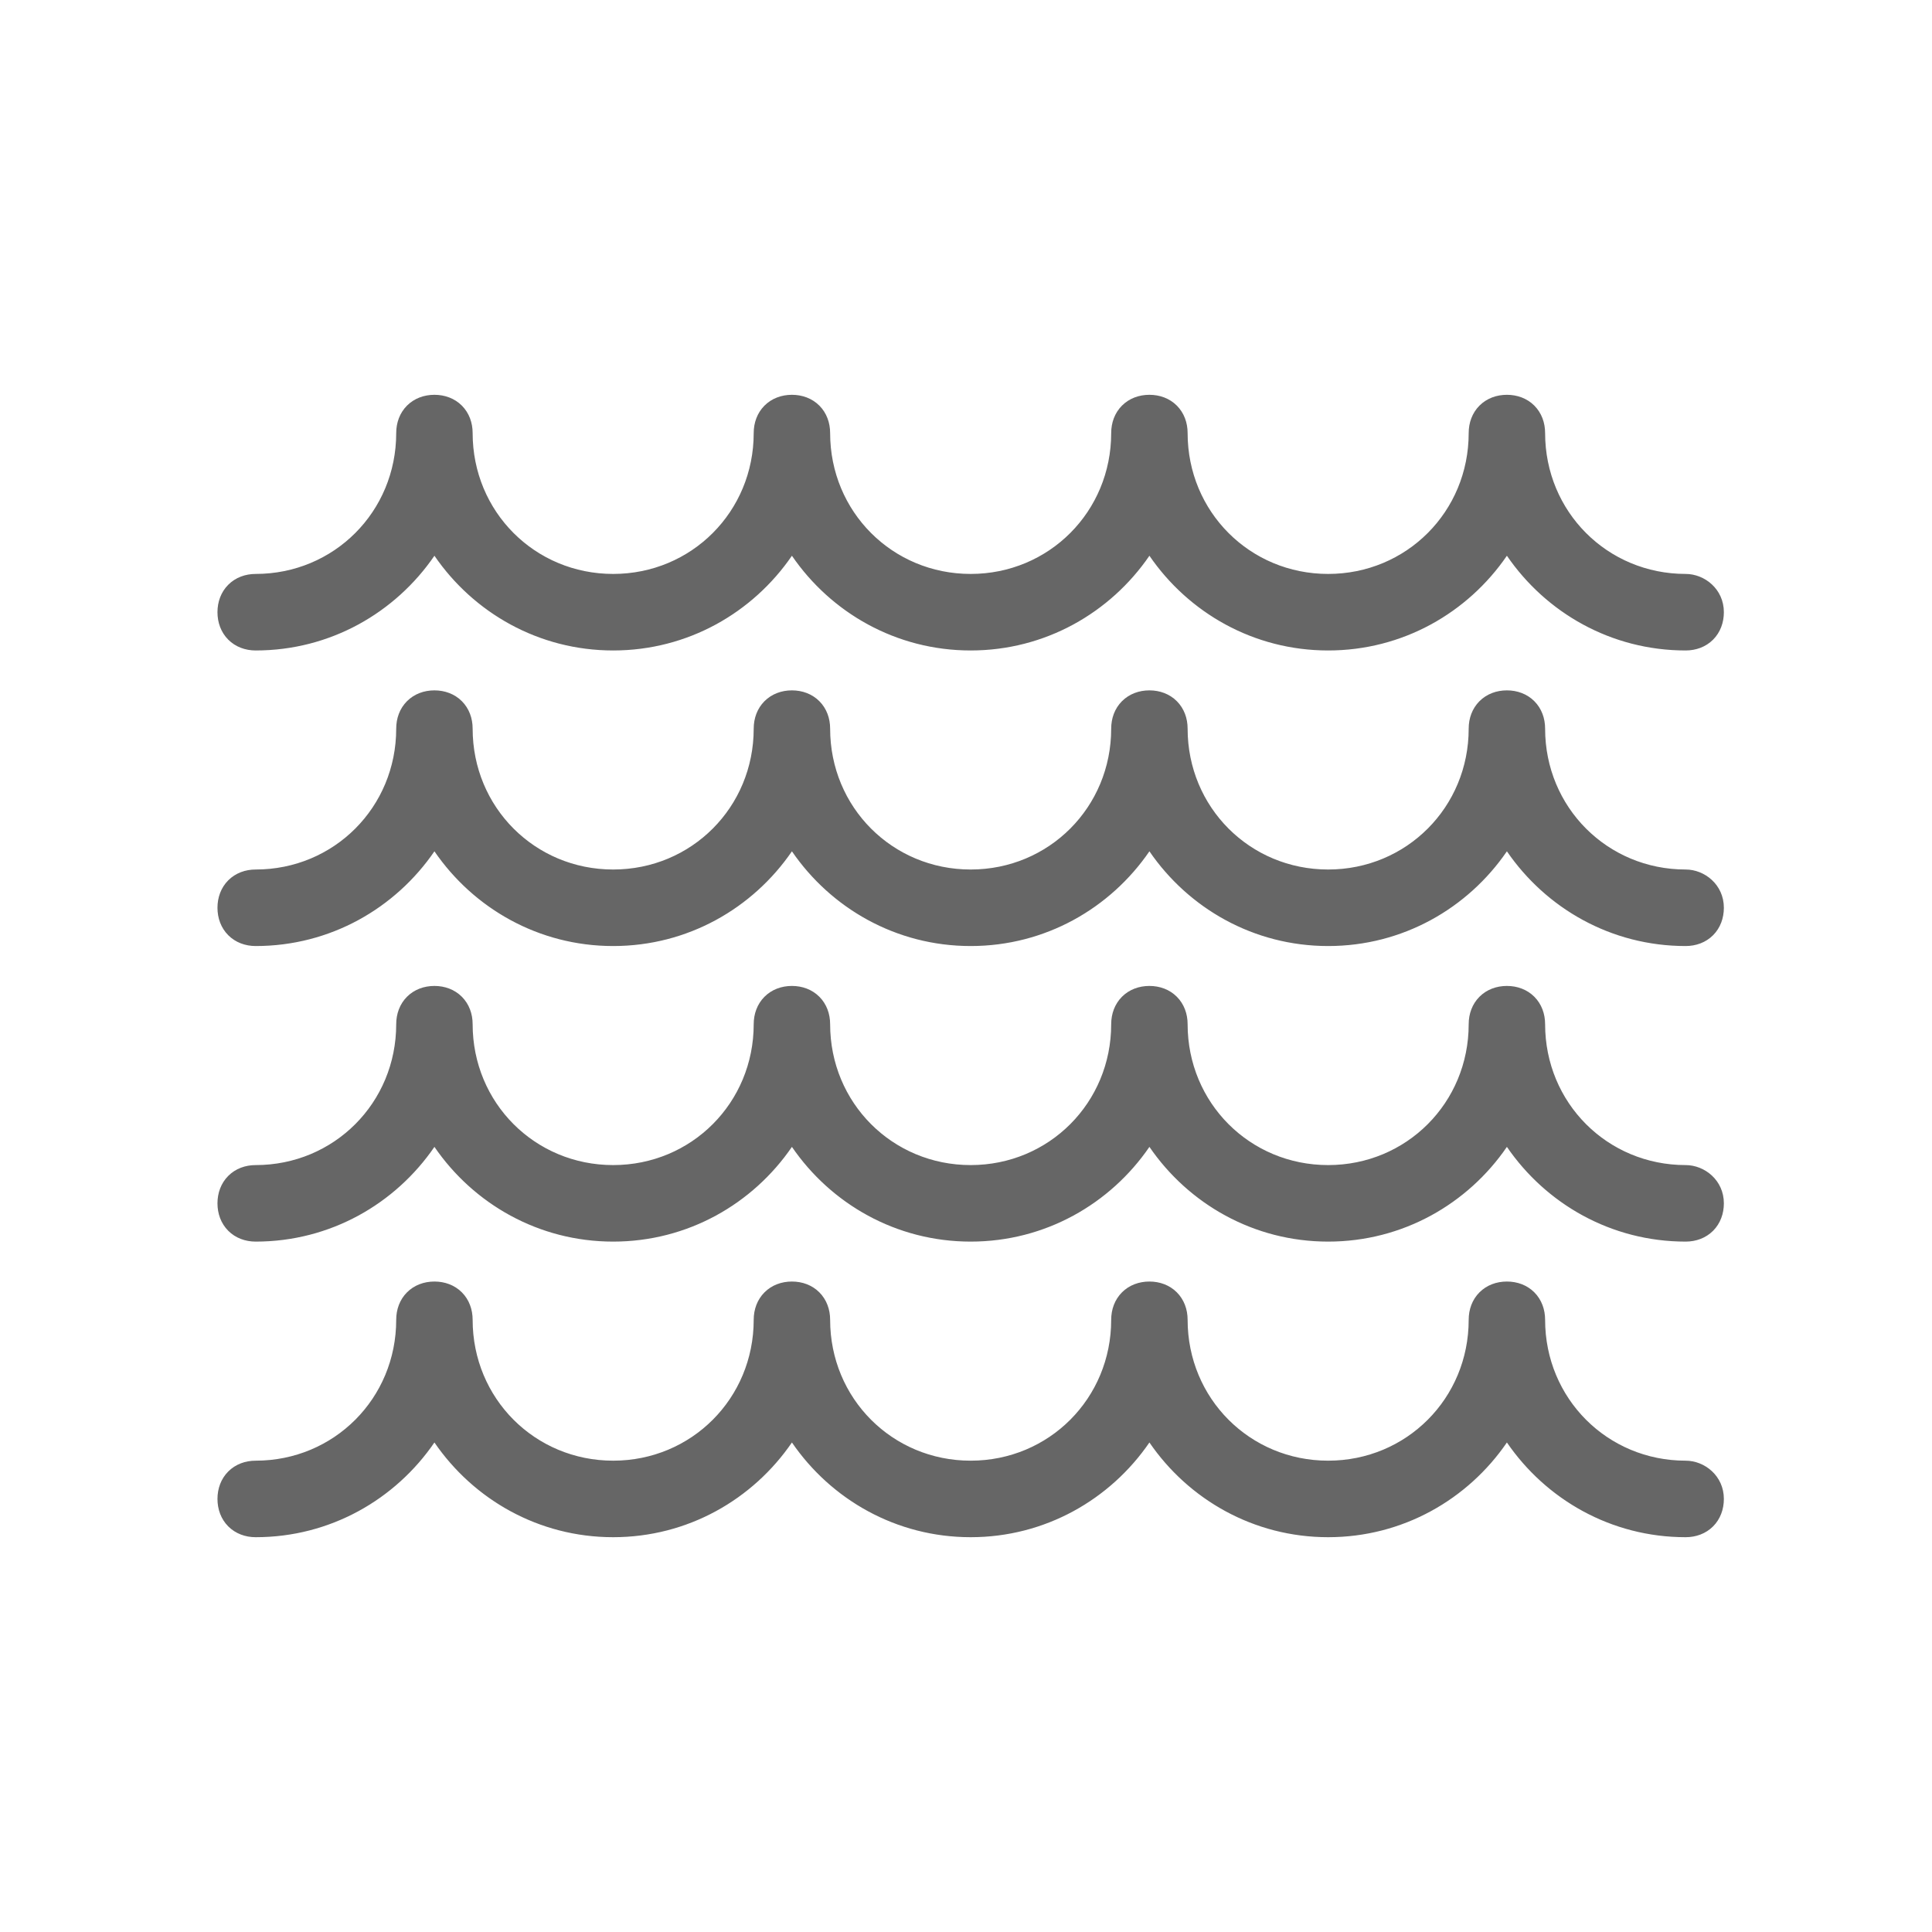
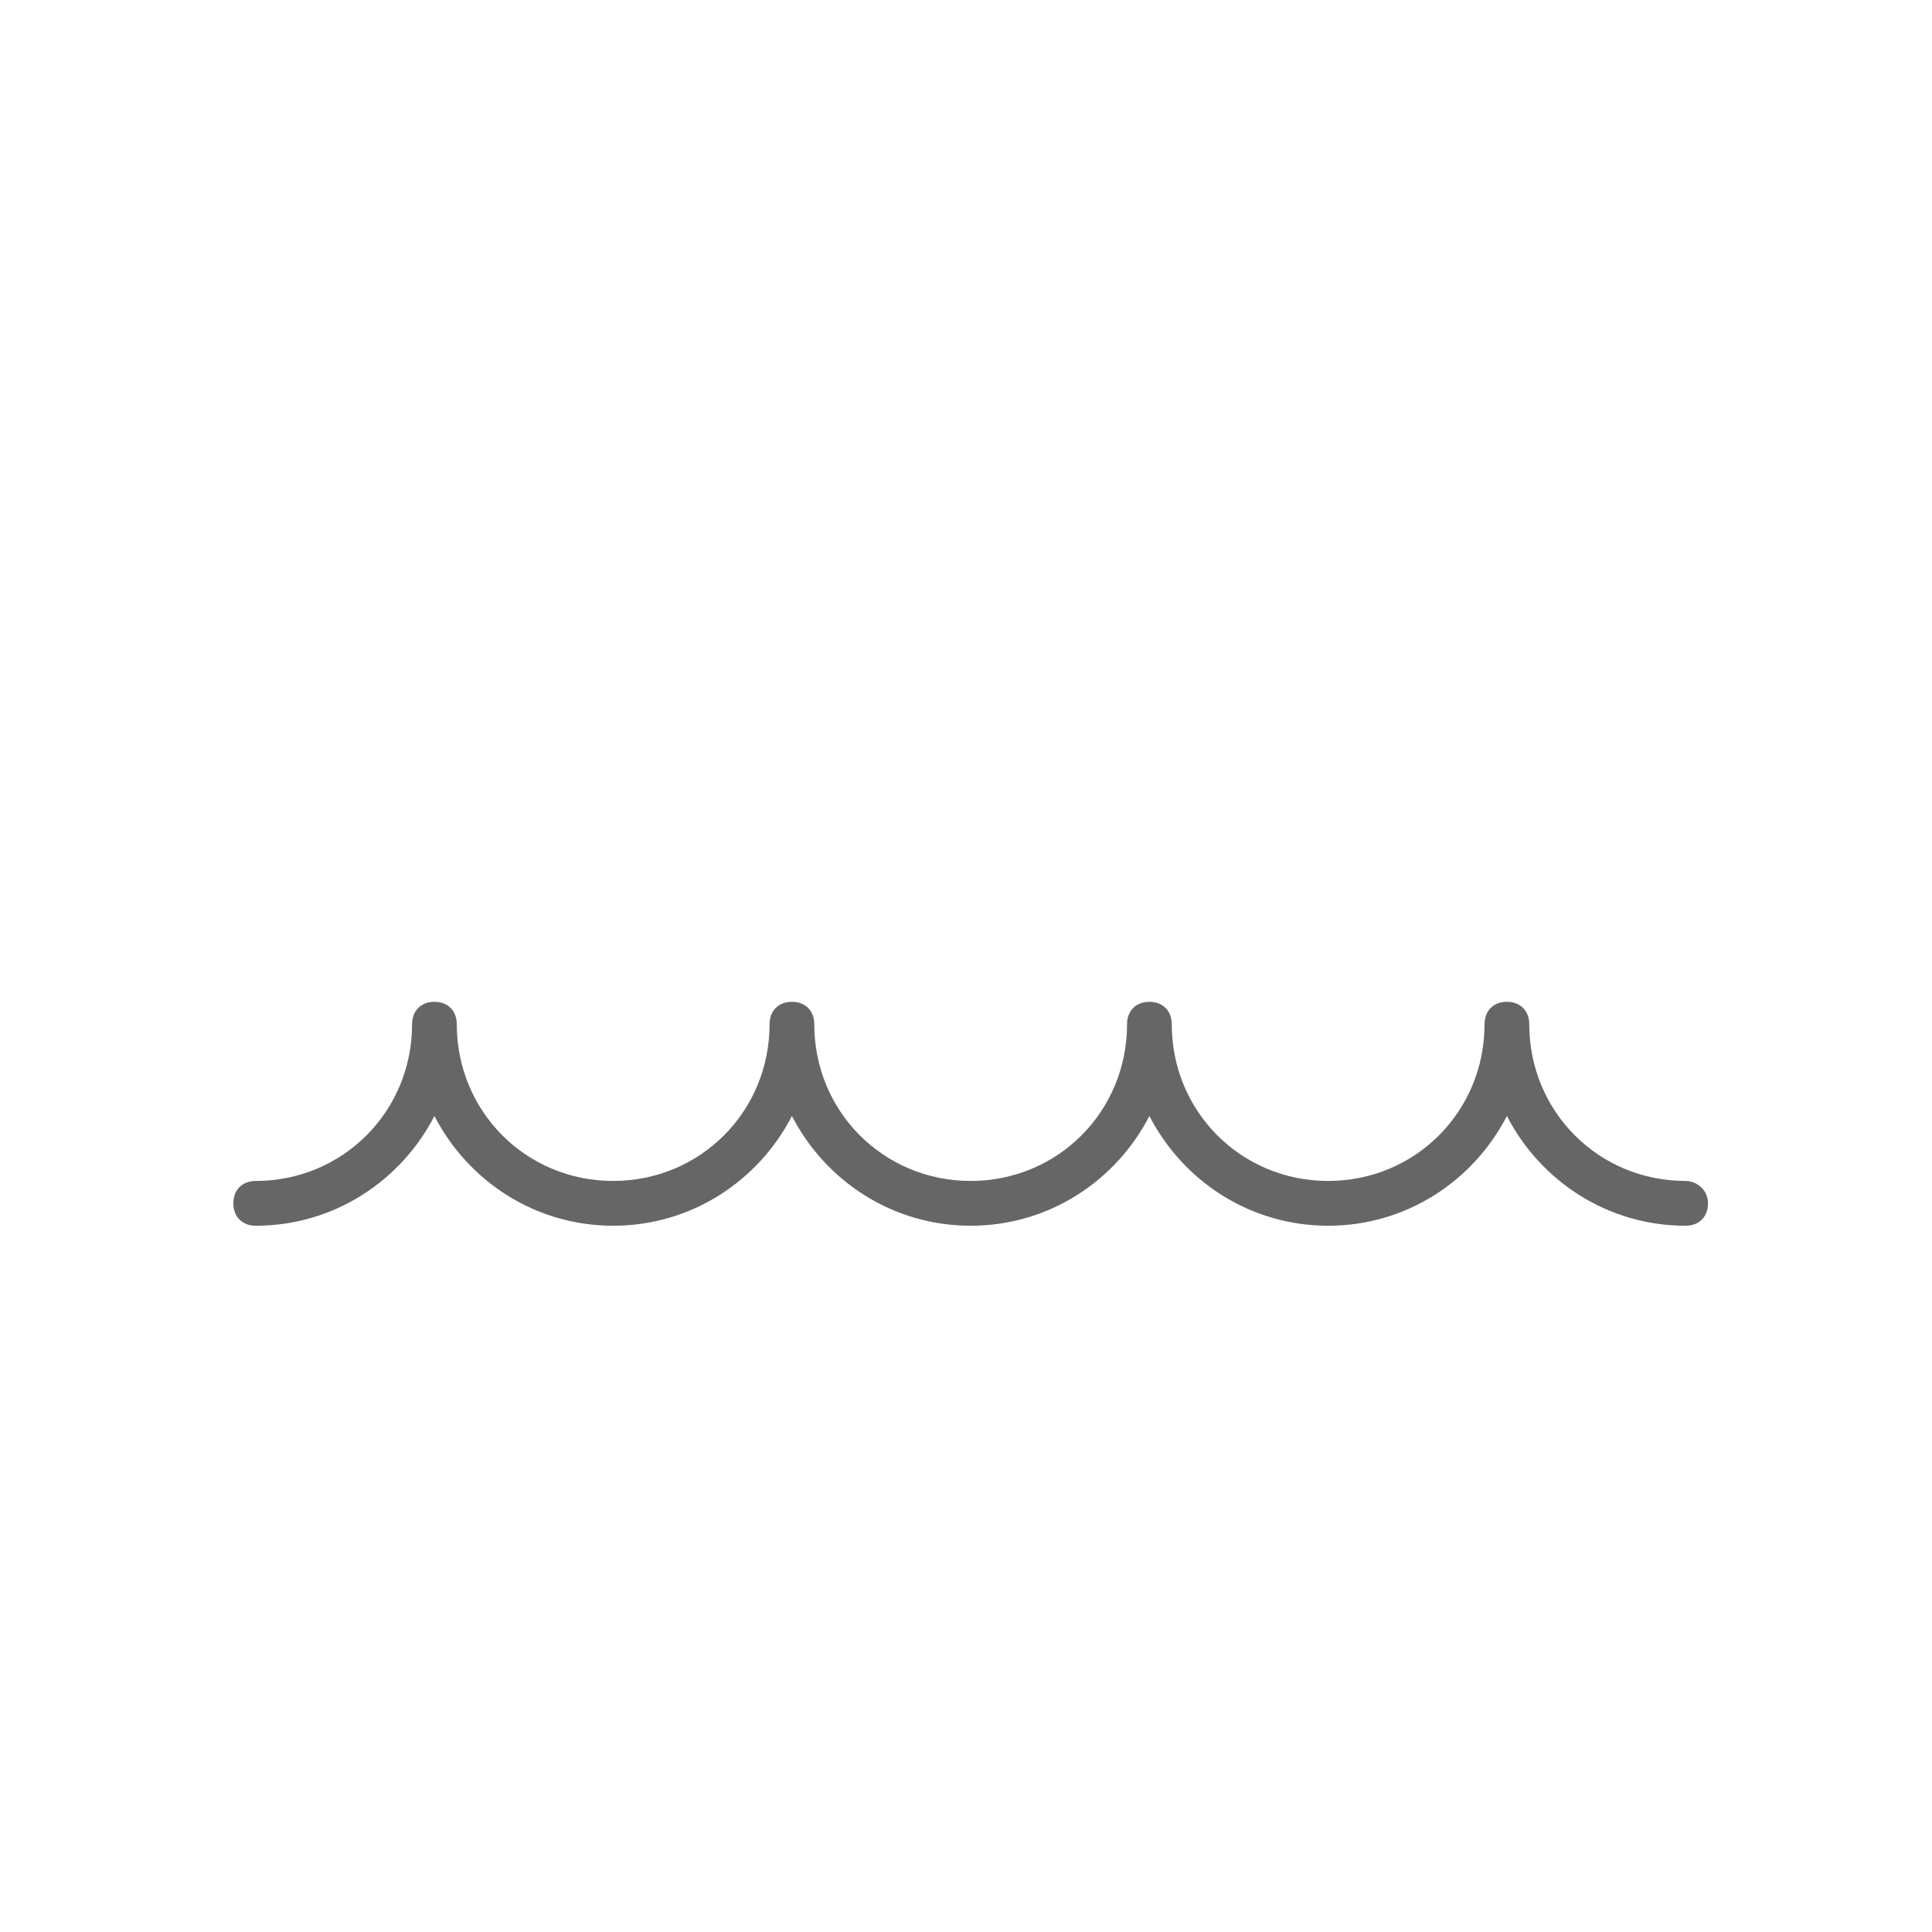
<svg xmlns="http://www.w3.org/2000/svg" width="207" height="207" viewBox="0 0 207 207" fill="none">
-   <path d="M180.605 63.194C171.268 63.194 163.848 55.756 163.848 46.4C163.848 44.96 162.89 44 161.453 44C160.017 44 159.059 44.96 159.059 46.4C159.059 55.757 151.638 63.194 142.302 63.194C132.966 63.194 125.545 55.756 125.545 46.4C125.545 44.96 124.587 44 123.151 44C121.714 44 120.756 44.96 120.756 46.4C120.756 55.757 113.336 63.194 104 63.194C94.663 63.194 87.243 55.756 87.243 46.4C87.243 44.96 86.285 44 84.848 44C83.412 44 82.454 44.96 82.454 46.4C82.454 55.757 75.033 63.194 65.697 63.194C56.361 63.194 48.94 55.756 48.94 46.4C48.94 44.96 47.982 44 46.546 44C45.109 44 44.151 44.96 44.151 46.4C44.151 55.757 36.73 63.194 27.394 63.194C25.958 63.194 25 64.153 25 65.593C25 67.033 25.958 67.993 27.394 67.993C35.773 67.993 42.955 63.195 46.546 56.236C50.137 63.194 57.319 67.993 65.697 67.993C74.076 67.993 81.258 63.195 84.849 56.236C88.44 63.194 95.622 67.993 104 67.993C112.378 67.993 119.56 63.195 123.151 56.236C126.742 63.194 133.924 67.993 142.303 67.993C150.681 67.993 157.863 63.195 161.454 56.236C165.045 63.194 172.227 67.993 180.606 67.993C182.042 67.993 183 67.033 183 65.593C183 64.153 181.802 63.194 180.606 63.194H180.605Z" fill="#666666" />
-   <path d="M180.605 94.862C171.268 94.862 163.848 87.424 163.848 78.068C163.848 76.628 162.89 75.668 161.453 75.668C160.017 75.668 159.059 76.628 159.059 78.068C159.059 87.425 151.638 94.862 142.302 94.862C132.966 94.862 125.545 87.424 125.545 78.068C125.545 76.628 124.587 75.668 123.151 75.668C121.714 75.668 120.756 76.628 120.756 78.068C120.756 87.425 113.336 94.862 104 94.862C94.663 94.862 87.243 87.424 87.243 78.068C87.243 76.628 86.285 75.668 84.848 75.668C83.412 75.668 82.454 76.628 82.454 78.068C82.454 87.425 75.033 94.862 65.697 94.862C56.361 94.862 48.94 87.424 48.94 78.068C48.94 76.628 47.982 75.668 46.546 75.668C45.109 75.668 44.151 76.628 44.151 78.068C44.151 87.425 36.73 94.862 27.394 94.862C25.958 94.862 25 95.821 25 97.261C25 98.701 25.958 99.661 27.394 99.661C35.773 99.661 42.955 94.863 46.546 87.904C50.137 94.862 57.319 99.661 65.697 99.661C74.076 99.661 81.258 94.863 84.849 87.904C88.44 94.862 95.622 99.661 104 99.661C112.378 99.661 119.56 94.863 123.151 87.904C126.742 94.862 133.924 99.661 142.303 99.661C150.681 99.661 157.863 94.863 161.454 87.904C165.045 94.862 172.227 99.661 180.606 99.661C182.042 99.661 183 98.701 183 97.261C183 95.821 181.802 94.862 180.606 94.862H180.605Z" fill="#666666" />
  <path d="M180.605 126.53C171.268 126.53 163.848 119.092 163.848 109.736C163.848 108.296 162.89 107.336 161.453 107.336C160.017 107.336 159.059 108.296 159.059 109.736C159.059 119.093 151.638 126.53 142.302 126.53C132.966 126.53 125.545 119.092 125.545 109.736C125.545 108.296 124.587 107.336 123.151 107.336C121.714 107.336 120.756 108.296 120.756 109.736C120.756 119.093 113.336 126.53 104 126.53C94.663 126.53 87.243 119.092 87.243 109.736C87.243 108.296 86.285 107.336 84.848 107.336C83.412 107.336 82.454 108.296 82.454 109.736C82.454 119.093 75.033 126.53 65.697 126.53C56.361 126.53 48.94 119.092 48.94 109.736C48.94 108.296 47.982 107.336 46.546 107.336C45.109 107.336 44.151 108.296 44.151 109.736C44.151 119.093 36.73 126.53 27.394 126.53C25.958 126.53 25 127.489 25 128.929C25 130.369 25.958 131.329 27.394 131.329C35.773 131.329 42.955 126.531 46.546 119.572C50.137 126.53 57.319 131.329 65.697 131.329C74.076 131.329 81.258 126.531 84.849 119.572C88.44 126.53 95.622 131.329 104 131.329C112.378 131.329 119.56 126.531 123.151 119.572C126.742 126.53 133.924 131.329 142.303 131.329C150.681 131.329 157.863 126.531 161.454 119.572C165.045 126.53 172.227 131.329 180.606 131.329C182.042 131.329 183 130.369 183 128.929C183 127.489 181.802 126.53 180.606 126.53H180.605Z" fill="#666666" />
-   <path d="M180.605 158.201C171.268 158.201 163.848 150.764 163.848 141.407C163.848 139.967 162.89 139.007 161.453 139.007C160.017 139.007 159.059 139.967 159.059 141.407C159.059 150.764 151.638 158.201 142.302 158.201C132.966 158.201 125.545 150.764 125.545 141.407C125.545 139.967 124.587 139.007 123.151 139.007C121.714 139.007 120.756 139.967 120.756 141.407C120.756 150.764 113.336 158.201 104 158.201C94.663 158.201 87.243 150.764 87.243 141.407C87.243 139.967 86.285 139.007 84.848 139.007C83.412 139.007 82.454 139.967 82.454 141.407C82.454 150.764 75.033 158.201 65.697 158.201C56.361 158.201 48.94 150.764 48.94 141.407C48.94 139.967 47.982 139.007 46.546 139.007C45.109 139.007 44.151 139.967 44.151 141.407C44.151 150.764 36.73 158.201 27.394 158.201C25.958 158.201 25 159.161 25 160.6C25 162.04 25.958 163 27.394 163C35.773 163 42.955 158.202 46.546 151.244C50.137 158.201 57.319 163 65.697 163C74.076 163 81.258 158.202 84.849 151.244C88.44 158.201 95.622 163 104 163C112.378 163 119.56 158.202 123.151 151.244C126.742 158.201 133.924 163 142.303 163C150.681 163 157.863 158.202 161.454 151.244C165.045 158.201 172.227 163 180.606 163C182.042 163 183 162.04 183 160.6C183 159.161 181.802 158.201 180.606 158.201H180.605Z" fill="#666666" />
-   <path fill-rule="evenodd" clip-rule="evenodd" d="M43.606 43.459C44.387 42.677 45.44 42.3 46.546 42.3C47.651 42.3 48.705 42.677 49.485 43.459C50.265 44.241 50.64 45.295 50.64 46.4C50.64 54.821 57.303 61.493 65.697 61.493C74.091 61.493 80.754 54.821 80.754 46.4C80.754 45.295 81.129 44.241 81.909 43.459C82.689 42.677 83.743 42.3 84.848 42.3C85.954 42.3 87.007 42.677 87.788 43.459C88.568 44.241 88.943 45.295 88.943 46.4C88.943 54.821 95.606 61.493 104 61.493C112.393 61.493 119.056 54.821 119.056 46.4C119.056 45.295 119.431 44.241 120.211 43.459C120.992 42.677 122.045 42.3 123.151 42.3C124.257 42.3 125.31 42.677 126.09 43.459C126.87 44.241 127.245 45.295 127.245 46.4C127.245 54.821 133.908 61.493 142.302 61.493C150.696 61.493 157.359 54.821 157.359 46.4C157.359 45.295 157.734 44.241 158.514 43.459C159.295 42.677 160.348 42.3 161.453 42.3C162.559 42.3 163.612 42.677 164.393 43.459C165.173 44.241 165.548 45.295 165.548 46.4C165.548 54.821 172.211 61.493 180.605 61.493H180.606C182.632 61.493 184.7 63.109 184.7 65.593C184.7 66.698 184.325 67.752 183.545 68.534C182.764 69.316 181.711 69.693 180.606 69.693C172.612 69.693 165.638 65.647 161.454 59.544C157.271 65.648 150.296 69.693 142.303 69.693C134.31 69.693 127.335 65.647 123.152 59.544C118.968 65.648 111.993 69.693 104 69.693C96.007 69.693 89.032 65.647 84.849 59.544C80.665 65.648 73.691 69.693 65.697 69.693C57.704 69.693 50.73 65.647 46.546 59.544C42.362 65.648 35.388 69.693 27.394 69.693C26.289 69.693 25.236 69.316 24.455 68.534C23.675 67.752 23.3 66.698 23.3 65.593C23.3 64.488 23.675 63.434 24.455 62.653C25.236 61.87 26.289 61.493 27.394 61.493C35.788 61.493 42.451 54.821 42.451 46.4C42.451 45.295 42.826 44.241 43.606 43.459ZM46.013 45.861C45.955 45.919 45.851 46.065 45.851 46.4C45.851 56.692 37.673 64.894 27.394 64.894C27.064 64.894 26.919 64.996 26.862 65.054C26.804 65.112 26.7 65.258 26.7 65.593C26.7 65.928 26.804 66.074 26.862 66.132C26.919 66.19 27.064 66.293 27.394 66.293C35.1 66.293 41.719 61.883 45.035 55.457L46.546 52.53L48.056 55.457C51.373 61.882 57.992 66.293 65.697 66.293C73.403 66.293 80.021 61.883 83.338 55.457L84.849 52.53L86.359 55.457C89.676 61.882 96.295 66.293 104 66.293C111.706 66.293 118.324 61.883 121.641 55.457L123.151 52.53L124.662 55.457C127.979 61.882 134.597 66.293 142.303 66.293C150.008 66.293 156.627 61.883 159.944 55.457L161.454 52.53L162.965 55.457C166.282 61.882 172.9 66.293 180.606 66.293C180.937 66.293 181.081 66.19 181.138 66.132C181.196 66.074 181.3 65.928 181.3 65.593C181.3 65.372 181.217 65.213 181.09 65.095C180.947 64.961 180.76 64.894 180.606 64.894H180.605C170.326 64.894 162.148 56.692 162.148 46.4C162.148 46.065 162.044 45.919 161.986 45.861C161.928 45.803 161.784 45.7 161.453 45.7C161.122 45.7 160.978 45.803 160.921 45.861C160.863 45.919 160.759 46.065 160.759 46.4C160.759 56.692 152.581 64.894 142.302 64.894C132.024 64.894 123.845 56.692 123.845 46.4C123.845 46.065 123.741 45.919 123.683 45.861C123.626 45.803 123.482 45.7 123.151 45.7C122.82 45.7 122.676 45.803 122.618 45.861C122.56 45.919 122.456 46.065 122.456 46.4C122.456 56.692 114.278 64.894 104 64.894C93.721 64.894 85.543 56.692 85.543 46.4C85.543 46.065 85.439 45.919 85.381 45.861C85.323 45.803 85.179 45.7 84.848 45.7C84.517 45.7 84.373 45.803 84.316 45.861C84.258 45.919 84.154 46.065 84.154 46.4C84.154 56.692 75.975 64.894 65.697 64.894C55.418 64.894 47.24 56.692 47.24 46.4C47.24 46.065 47.136 45.919 47.078 45.861C47.021 45.803 46.877 45.7 46.546 45.7C46.215 45.7 46.071 45.803 46.013 45.861ZM43.606 75.127C44.387 74.345 45.44 73.968 46.546 73.968C47.651 73.968 48.705 74.345 49.485 75.127C50.265 75.909 50.64 76.963 50.64 78.068C50.64 86.489 57.303 93.162 65.697 93.162C74.091 93.162 80.754 86.489 80.754 78.068C80.754 76.963 81.129 75.909 81.909 75.127C82.689 74.345 83.743 73.968 84.848 73.968C85.954 73.968 87.007 74.345 87.788 75.127C88.568 75.909 88.943 76.963 88.943 78.068C88.943 86.489 95.606 93.162 104 93.162C112.393 93.162 119.056 86.489 119.056 78.068C119.056 76.963 119.431 75.909 120.211 75.127C120.992 74.345 122.045 73.968 123.151 73.968C124.257 73.968 125.31 74.345 126.09 75.127C126.87 75.909 127.245 76.963 127.245 78.068C127.245 86.489 133.908 93.162 142.302 93.162C150.696 93.162 157.359 86.489 157.359 78.068C157.359 76.963 157.734 75.909 158.514 75.127C159.295 74.345 160.348 73.968 161.453 73.968C162.559 73.968 163.612 74.345 164.393 75.127C165.173 75.909 165.548 76.963 165.548 78.068C165.548 86.489 172.211 93.162 180.605 93.162H180.606C182.632 93.162 184.7 94.777 184.7 97.261C184.7 98.366 184.325 99.42 183.545 100.202C182.764 100.984 181.711 101.361 180.606 101.361C172.612 101.361 165.638 97.315 161.454 91.212C157.271 97.316 150.296 101.361 142.303 101.361C134.31 101.361 127.335 97.315 123.152 91.212C118.968 97.316 111.993 101.361 104 101.361C96.007 101.361 89.032 97.315 84.849 91.212C80.665 97.316 73.691 101.361 65.697 101.361C57.704 101.361 50.73 97.315 46.546 91.212C42.362 97.316 35.388 101.361 27.394 101.361C26.289 101.361 25.236 100.984 24.455 100.202C23.675 99.42 23.3 98.366 23.3 97.261C23.3 96.156 23.675 95.103 24.455 94.321C25.236 93.538 26.289 93.162 27.394 93.162C35.788 93.162 42.451 86.489 42.451 78.068C42.451 76.963 42.826 75.909 43.606 75.127ZM46.013 77.529C45.955 77.587 45.851 77.733 45.851 78.068C45.851 88.36 37.673 96.561 27.394 96.561C27.064 96.561 26.919 96.665 26.862 96.722C26.804 96.78 26.7 96.926 26.7 97.261C26.7 97.596 26.804 97.742 26.862 97.8C26.919 97.858 27.064 97.961 27.394 97.961C35.1 97.961 41.719 93.551 45.035 87.125L46.546 84.198L48.056 87.125C51.373 93.55 57.992 97.961 65.697 97.961C73.403 97.961 80.021 93.551 83.338 87.125L84.849 84.198L86.359 87.125C89.676 93.55 96.295 97.961 104 97.961C111.706 97.961 118.324 93.551 121.641 87.125L123.151 84.198L124.662 87.125C127.979 93.55 134.597 97.961 142.303 97.961C150.008 97.961 156.627 93.551 159.944 87.125L161.454 84.198L162.965 87.125C166.282 93.55 172.9 97.961 180.606 97.961C180.937 97.961 181.081 97.858 181.138 97.8C181.196 97.742 181.3 97.596 181.3 97.261C181.3 97.04 181.217 96.882 181.09 96.763C180.947 96.629 180.76 96.561 180.606 96.561H180.605C170.326 96.561 162.148 88.36 162.148 78.068C162.148 77.733 162.044 77.587 161.986 77.529C161.928 77.471 161.784 77.368 161.453 77.368C161.122 77.368 160.978 77.471 160.921 77.529C160.863 77.587 160.759 77.733 160.759 78.068C160.759 88.36 152.581 96.561 142.302 96.561C132.024 96.561 123.845 88.36 123.845 78.068C123.845 77.733 123.741 77.587 123.683 77.529C123.626 77.471 123.482 77.368 123.151 77.368C122.82 77.368 122.676 77.471 122.618 77.529C122.56 77.587 122.456 77.733 122.456 78.068C122.456 88.36 114.278 96.561 104 96.561C93.721 96.561 85.543 88.36 85.543 78.068C85.543 77.733 85.439 77.587 85.381 77.529C85.323 77.471 85.179 77.368 84.848 77.368C84.517 77.368 84.373 77.471 84.316 77.529C84.258 77.587 84.154 77.733 84.154 78.068C84.154 88.36 75.975 96.561 65.697 96.561C55.418 96.561 47.24 88.36 47.24 78.068C47.24 77.733 47.136 77.587 47.078 77.529C47.021 77.471 46.877 77.368 46.546 77.368C46.215 77.368 46.071 77.471 46.013 77.529ZM43.606 106.795C44.387 106.013 45.44 105.636 46.546 105.636C47.651 105.636 48.705 106.013 49.485 106.795C50.265 107.577 50.64 108.631 50.64 109.736C50.64 118.157 57.303 124.83 65.697 124.83C74.091 124.83 80.754 118.157 80.754 109.736C80.754 108.631 81.129 107.577 81.909 106.795C82.689 106.013 83.743 105.636 84.848 105.636C85.954 105.636 87.007 106.013 87.788 106.795C88.568 107.577 88.943 108.631 88.943 109.736C88.943 118.157 95.606 124.83 104 124.83C112.393 124.83 119.056 118.157 119.056 109.736C119.056 108.631 119.431 107.577 120.211 106.795C120.992 106.013 122.045 105.636 123.151 105.636C124.257 105.636 125.31 106.013 126.09 106.795C126.87 107.577 127.245 108.631 127.245 109.736C127.245 118.157 133.908 124.83 142.302 124.83C150.696 124.83 157.359 118.157 157.359 109.736C157.359 108.631 157.734 107.577 158.514 106.795C159.295 106.013 160.348 105.636 161.453 105.636C162.559 105.636 163.612 106.013 164.393 106.795C165.173 107.577 165.548 108.631 165.548 109.736C165.548 118.157 172.211 124.83 180.605 124.83H180.606C182.632 124.83 184.7 126.445 184.7 128.929C184.7 130.034 184.325 131.088 183.545 131.87C182.764 132.652 181.711 133.029 180.606 133.029C172.612 133.029 165.638 128.983 161.454 122.88C157.271 128.984 150.296 133.029 142.303 133.029C134.31 133.029 127.335 128.983 123.152 122.88C118.968 128.984 111.993 133.029 104 133.029C96.007 133.029 89.032 128.983 84.849 122.88C80.665 128.984 73.691 133.029 65.697 133.029C57.704 133.029 50.73 128.983 46.546 122.88C42.362 128.984 35.388 133.029 27.394 133.029C26.289 133.029 25.236 132.652 24.455 131.87C23.675 131.088 23.3 130.034 23.3 128.929C23.3 127.824 23.675 126.771 24.455 125.989C25.236 125.206 26.289 124.83 27.394 124.83C35.788 124.83 42.451 118.157 42.451 109.736C42.451 108.631 42.826 107.577 43.606 106.795ZM46.013 109.197C45.955 109.255 45.851 109.401 45.851 109.736C45.851 120.028 37.673 128.23 27.394 128.23C27.064 128.23 26.919 128.333 26.862 128.39C26.804 128.448 26.7 128.594 26.7 128.929C26.7 129.264 26.804 129.41 26.862 129.468C26.919 129.526 27.064 129.629 27.394 129.629C35.1 129.629 41.719 125.219 45.035 118.793L46.546 115.866L48.056 118.793C51.373 125.218 57.992 129.629 65.697 129.629C73.403 129.629 80.021 125.219 83.338 118.793L84.849 115.866L86.359 118.793C89.676 125.218 96.295 129.629 104 129.629C111.706 129.629 118.324 125.219 121.641 118.793L123.151 115.866L124.662 118.793C127.979 125.218 134.597 129.629 142.303 129.629C150.008 129.629 156.627 125.219 159.944 118.793L161.454 115.866L162.965 118.793C166.282 125.218 172.9 129.629 180.606 129.629C180.937 129.629 181.081 129.526 181.138 129.468C181.196 129.41 181.3 129.264 181.3 128.929C181.3 128.708 181.217 128.549 181.09 128.431C180.947 128.297 180.76 128.23 180.606 128.23H180.605C170.326 128.23 162.148 120.028 162.148 109.736C162.148 109.401 162.044 109.255 161.986 109.197C161.928 109.139 161.784 109.036 161.453 109.036C161.122 109.036 160.978 109.139 160.921 109.197C160.863 109.255 160.759 109.401 160.759 109.736C160.759 120.028 152.581 128.23 142.302 128.23C132.024 128.23 123.845 120.028 123.845 109.736C123.845 109.401 123.741 109.255 123.683 109.197C123.626 109.139 123.482 109.036 123.151 109.036C122.82 109.036 122.676 109.139 122.618 109.197C122.56 109.255 122.456 109.401 122.456 109.736C122.456 120.028 114.278 128.23 104 128.23C93.721 128.23 85.543 120.028 85.543 109.736C85.543 109.401 85.439 109.255 85.381 109.197C85.323 109.139 85.179 109.036 84.848 109.036C84.517 109.036 84.373 109.139 84.316 109.197C84.258 109.255 84.154 109.401 84.154 109.736C84.154 120.028 75.975 128.23 65.697 128.23C55.418 128.23 47.24 120.028 47.24 109.736C47.24 109.401 47.136 109.255 47.078 109.197C47.021 109.139 46.877 109.036 46.546 109.036C46.215 109.036 46.071 109.139 46.013 109.197ZM43.606 138.466C44.387 137.684 45.44 137.307 46.546 137.307C47.651 137.307 48.705 137.684 49.485 138.466C50.265 139.248 50.64 140.302 50.64 141.407C50.64 149.828 57.303 156.501 65.697 156.501C74.091 156.501 80.754 149.829 80.754 141.407C80.754 140.302 81.129 139.248 81.909 138.466C82.689 137.684 83.743 137.307 84.848 137.307C85.954 137.307 87.007 137.684 87.788 138.466C88.568 139.248 88.943 140.302 88.943 141.407C88.943 149.828 95.606 156.501 104 156.501C112.393 156.501 119.056 149.829 119.056 141.407C119.056 140.302 119.431 139.248 120.211 138.466C120.992 137.684 122.045 137.307 123.151 137.307C124.257 137.307 125.31 137.684 126.09 138.466C126.87 139.248 127.245 140.302 127.245 141.407C127.245 149.828 133.908 156.501 142.302 156.501C150.696 156.501 157.359 149.829 157.359 141.407C157.359 140.302 157.734 139.248 158.514 138.466C159.295 137.684 160.348 137.307 161.453 137.307C162.559 137.307 163.612 137.684 164.393 138.466C165.173 139.248 165.548 140.302 165.548 141.407C165.548 149.828 172.211 156.501 180.605 156.501H180.606C182.632 156.501 184.7 158.116 184.7 160.6C184.7 161.705 184.325 162.759 183.545 163.541C182.764 164.323 181.711 164.7 180.606 164.7C172.612 164.7 165.638 160.654 161.454 154.551C157.271 160.655 150.296 164.7 142.303 164.7C134.31 164.7 127.335 160.654 123.152 154.551C118.968 160.655 111.993 164.7 104 164.7C96.007 164.7 89.032 160.654 84.849 154.551C80.665 160.655 73.691 164.7 65.697 164.7C57.704 164.7 50.73 160.654 46.546 154.551C42.362 160.655 35.388 164.7 27.394 164.7C26.289 164.7 25.236 164.323 24.455 163.541C23.675 162.759 23.3 161.705 23.3 160.6C23.3 159.495 23.675 158.442 24.455 157.66C25.236 156.878 26.289 156.501 27.394 156.501C35.788 156.501 42.451 149.829 42.451 141.407C42.451 140.302 42.826 139.248 43.606 138.466ZM46.013 140.868C45.955 140.926 45.851 141.072 45.851 141.407C45.851 151.699 37.673 159.901 27.394 159.901C27.064 159.901 26.919 160.004 26.862 160.061C26.804 160.119 26.7 160.266 26.7 160.6C26.7 160.935 26.804 161.081 26.862 161.139C26.919 161.197 27.064 161.3 27.394 161.3C35.1 161.3 41.719 156.891 45.035 150.464L46.546 147.537L48.056 150.464C51.373 156.89 57.992 161.3 65.697 161.3C73.403 161.3 80.021 156.891 83.338 150.464L84.849 147.537L86.359 150.464C89.676 156.89 96.295 161.3 104 161.3C111.706 161.3 118.324 156.891 121.641 150.464L123.151 147.537L124.662 150.464C127.979 156.89 134.597 161.3 142.303 161.3C150.008 161.3 156.627 156.891 159.944 150.464L161.454 147.537L162.965 150.464C166.282 156.89 172.9 161.3 180.606 161.3C180.937 161.3 181.081 161.197 181.138 161.139C181.196 161.081 181.3 160.935 181.3 160.6C181.3 160.38 181.217 160.221 181.09 160.102C180.947 159.968 180.76 159.901 180.606 159.901H180.605C170.326 159.901 162.148 151.699 162.148 141.407C162.148 141.072 162.044 140.926 161.986 140.868C161.928 140.81 161.784 140.707 161.453 140.707C161.122 140.707 160.978 140.81 160.921 140.868C160.863 140.926 160.759 141.072 160.759 141.407C160.759 151.699 152.581 159.901 142.302 159.901C132.024 159.901 123.845 151.699 123.845 141.407C123.845 141.072 123.741 140.926 123.683 140.868C123.626 140.81 123.482 140.707 123.151 140.707C122.82 140.707 122.676 140.81 122.618 140.868C122.56 140.926 122.456 141.072 122.456 141.407C122.456 151.699 114.278 159.901 104 159.901C93.721 159.901 85.543 151.699 85.543 141.407C85.543 141.072 85.439 140.926 85.381 140.868C85.323 140.81 85.179 140.707 84.848 140.707C84.517 140.707 84.373 140.81 84.316 140.868C84.258 140.926 84.154 141.072 84.154 141.407C84.154 151.699 75.975 159.901 65.697 159.901C55.418 159.901 47.24 151.699 47.24 141.407C47.24 141.072 47.136 140.926 47.078 140.868C47.021 140.81 46.877 140.707 46.546 140.707C46.215 140.707 46.071 140.81 46.013 140.868Z" fill="#666666" />
</svg>